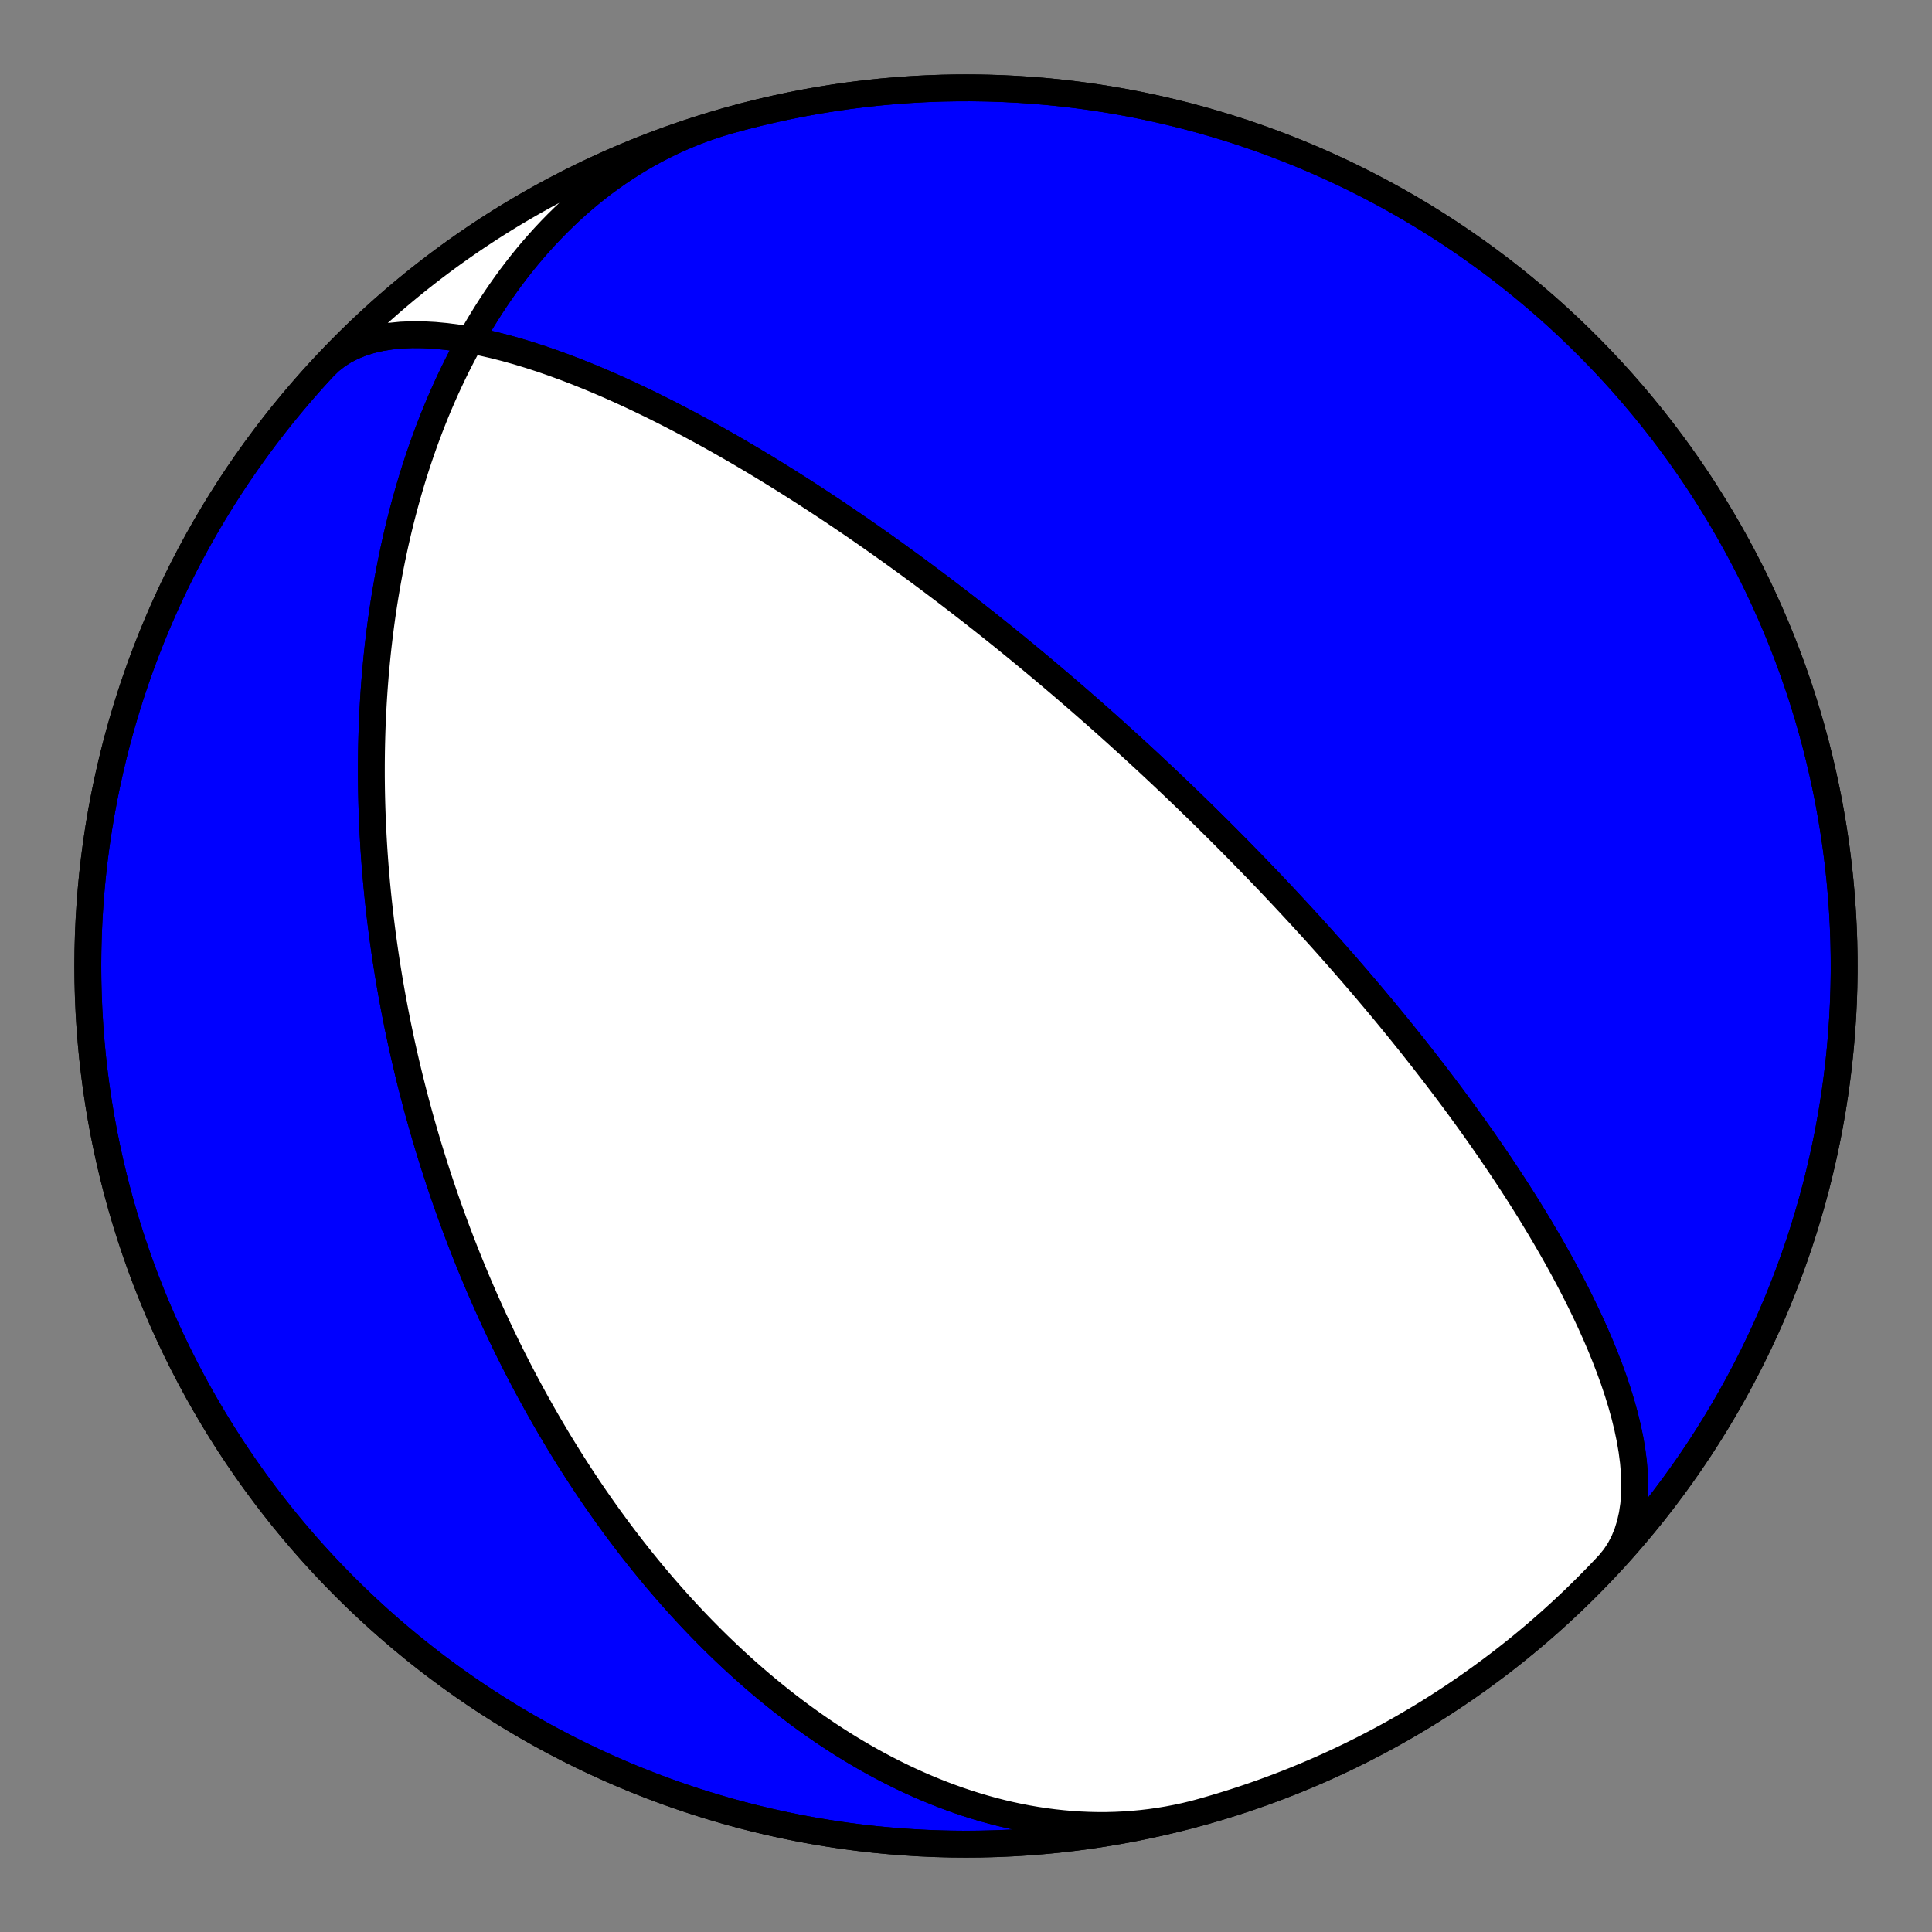
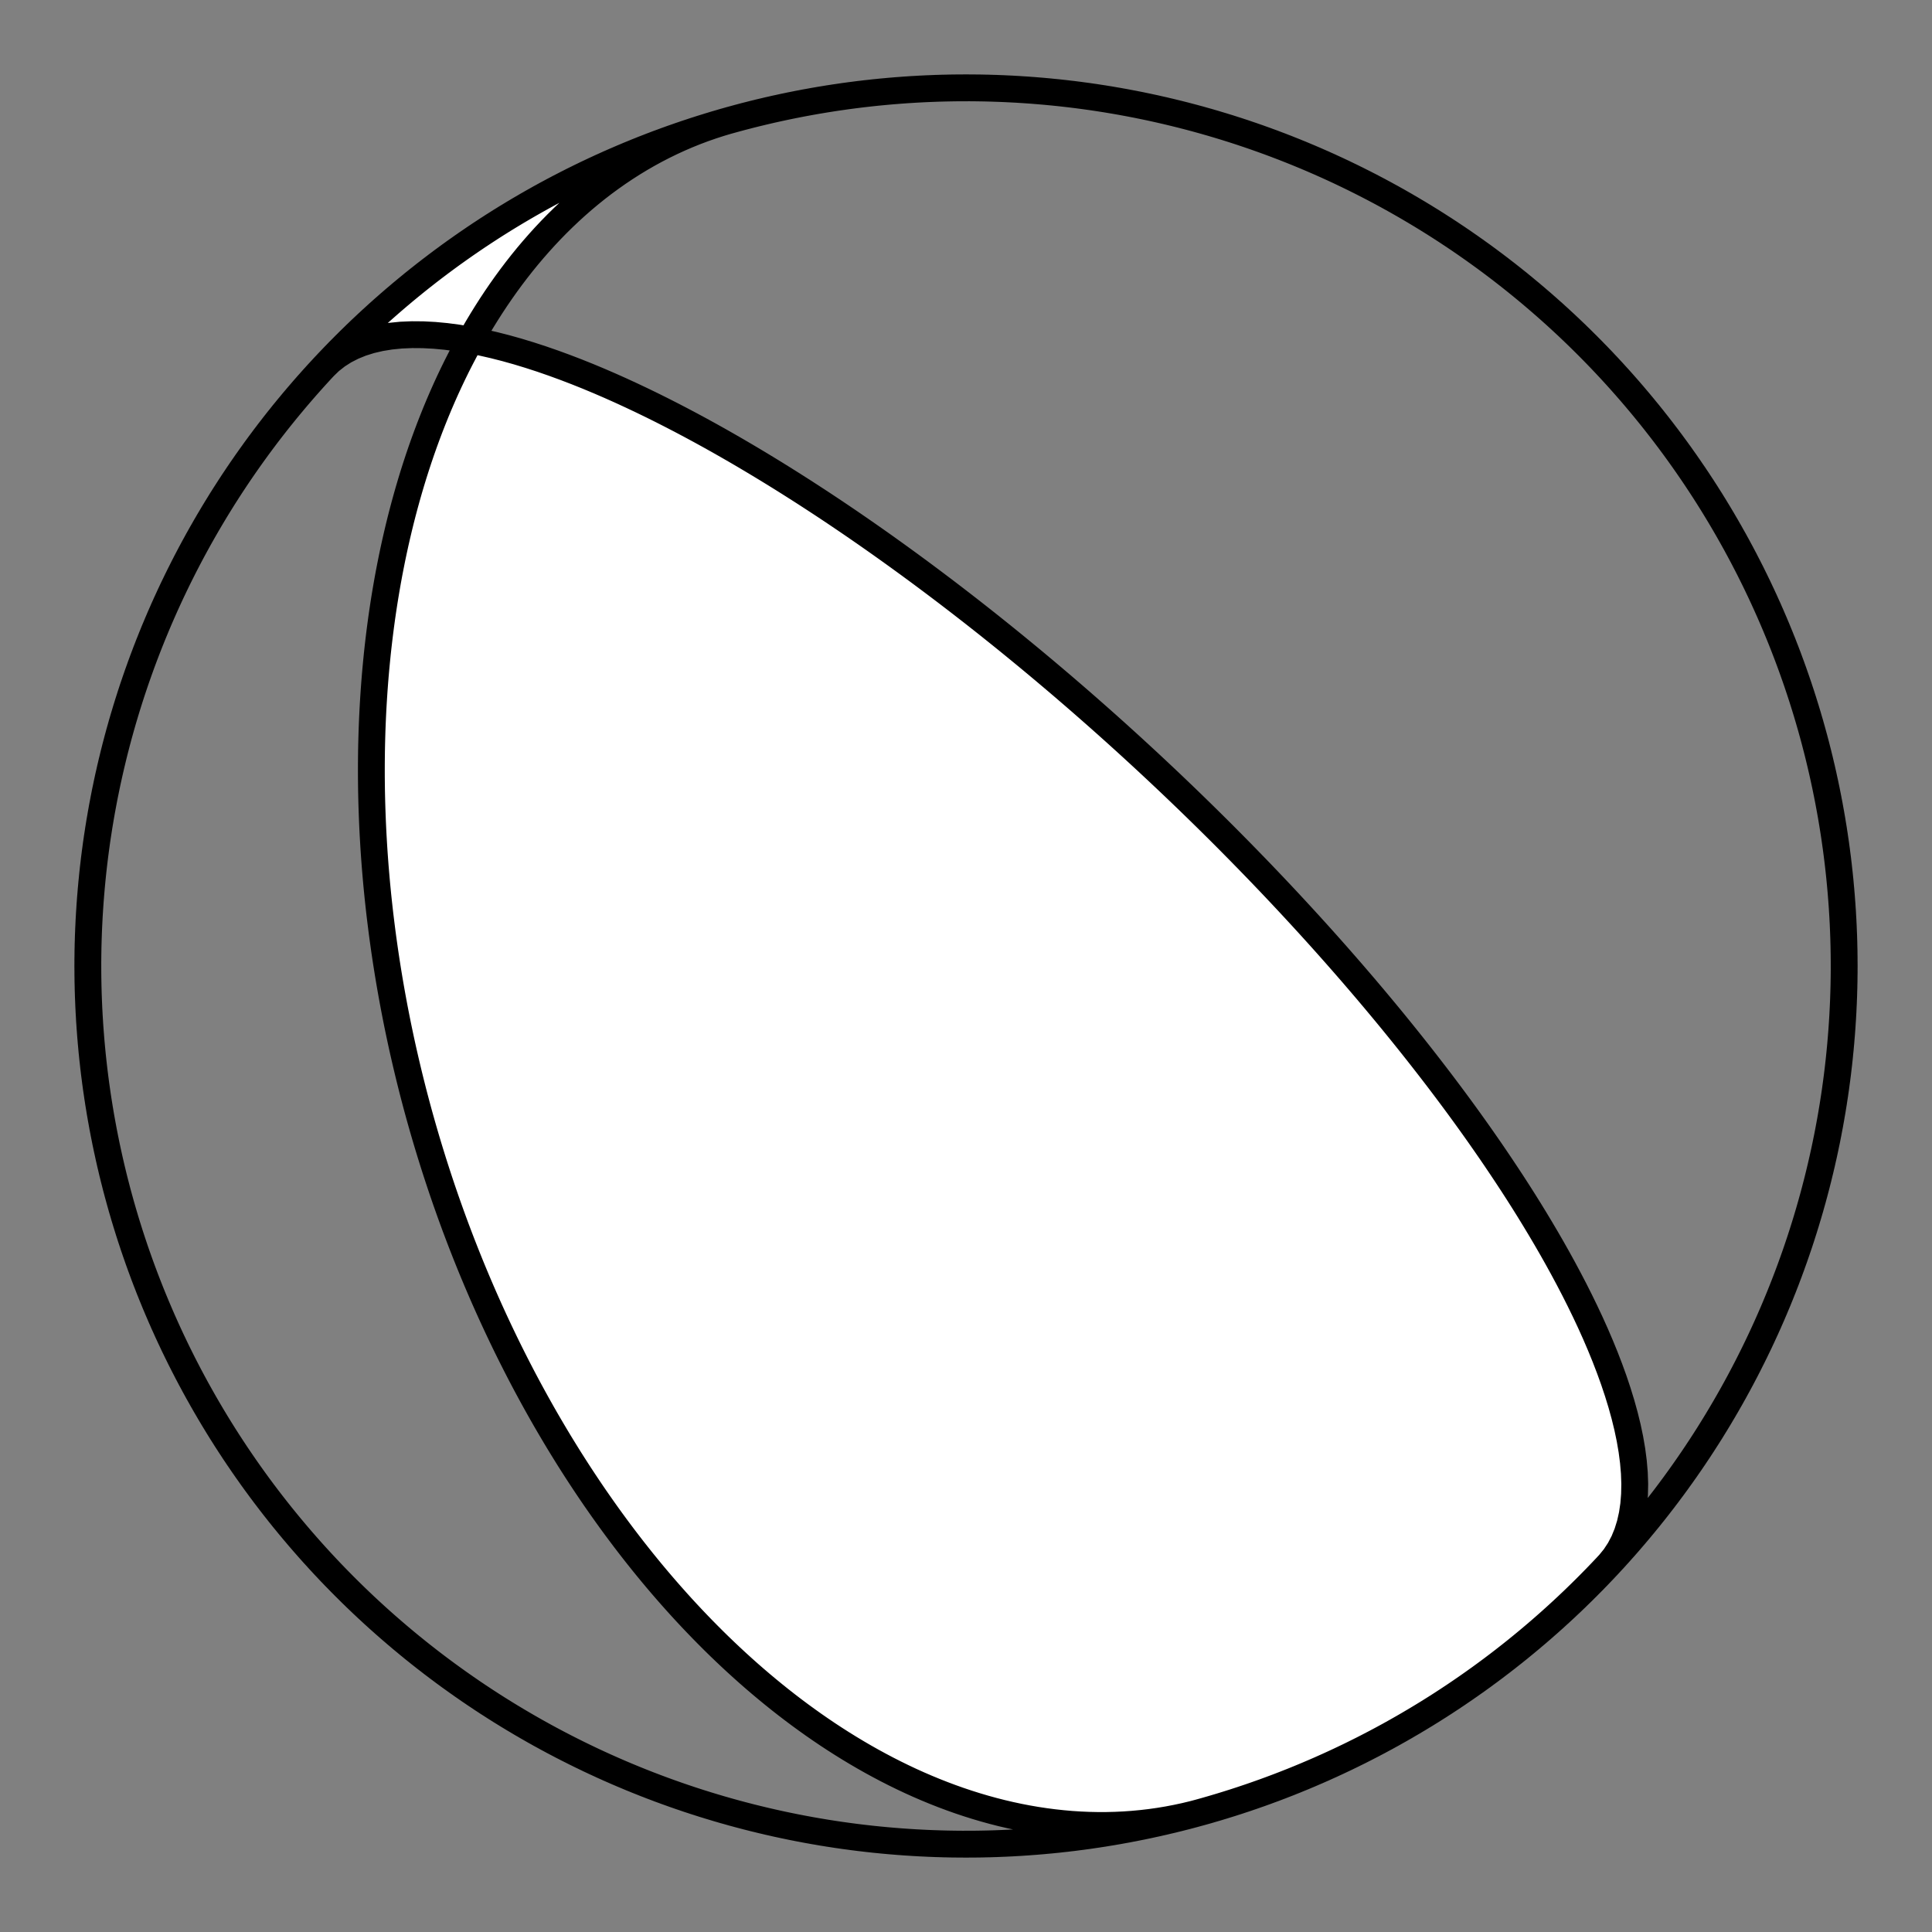
<svg xmlns="http://www.w3.org/2000/svg" height="144pt" version="1.1" viewBox="0 0 144 144" width="144pt">
  <rect x="0" y="0" width="144" height="144" fill="#808080" stroke="none" />
  <defs>
    <style type="text/css">*{stroke-linecap:butt;stroke-linejoin:round;}</style>
  </defs>
  <g id="figure_1">
    <g id="patch_1">
      <path d="M 0 144  L 144 144  L 144 0  L 0 0  z " style="fill:none;" />
    </g>
    <g id="axes_1">
      <g id="PatchCollection_1">
-         <path clip-path="url(#pdc2cecaf53)" d="M 24.13 27.36  L 24.6 26.905  L 25.119 26.497  L 25.684 26.136  L 26.293 25.825  L 26.943 25.561  L 27.631 25.346  L 28.354 25.178  L 29.11 25.056  L 29.894 24.978  L 30.703 24.944  L 31.534 24.95  L 32.384 24.995  L 33.248 25.076  L 34.125 25.192  L 35.01 25.34  L 35.901 25.516  L 36.795 25.72  L 37.691 25.948  L 38.584 26.198  L 39.474 26.469  L 40.358 26.756  L 41.235 27.06  L 42.103 27.377  L 42.961 27.706  L 43.808 28.045  L 44.642 28.393  L 45.464 28.748  L 46.272 29.109  L 47.066 29.475  L 47.846 29.844  L 48.611 30.215  L 49.36 30.588  L 50.095 30.962  L 50.814 31.336  L 51.518 31.709  L 52.207 32.081  L 52.881 32.451  L 53.54 32.819  L 54.184 33.185  L 54.814 33.547  L 55.43 33.907  L 56.031 34.263  L 56.619 34.615  L 57.194 34.964  L 57.756 35.308  L 58.305 35.649  L 58.841 35.985  L 59.365 36.317  L 59.878 36.644  L 60.379 36.968  L 60.869 37.287  L 61.348 37.601  L 61.816 37.911  L 62.275 38.217  L 62.723 38.519  L 63.162 38.816  L 63.591 39.109  L 64.011 39.398  L 64.423 39.683  L 64.826 39.964  L 65.221 40.241  L 65.607 40.513  L 65.986 40.782  L 66.358 41.048  L 66.722 41.309  L 67.079 41.567  L 67.429 41.821  L 67.773 42.071  L 68.11 42.319  L 68.441 42.562  L 68.766 42.803  L 69.085 43.04  L 69.399 43.275  L 69.707 43.506  L 70.009 43.734  L 70.307 43.959  L 70.599 44.181  L 70.887 44.401  L 71.17 44.618  L 71.448 44.832  L 71.722 45.043  L 71.992 45.253  L 72.257 45.459  L 72.519 45.663  L 72.776 45.865  L 73.03 46.065  L 73.28 46.262  L 73.527 46.457  L 73.77 46.65  L 74.009 46.842  L 74.246 47.031  L 74.479 47.218  L 74.709 47.403  L 74.936 47.586  L 75.161 47.768  L 75.382 47.948  L 75.601 48.126  L 75.817 48.303  L 76.03 48.478  L 76.241 48.651  L 76.45 48.823  L 76.656 48.993  L 76.86 49.162  L 77.062 49.33  L 77.262 49.496  L 77.459 49.661  L 77.655 49.825  L 77.849 49.987  L 78.04 50.149  L 78.23 50.309  L 78.418 50.468  L 78.605 50.626  L 78.789 50.783  L 78.972 50.938  L 79.154 51.093  L 79.334 51.247  L 79.512 51.4  L 79.689 51.553  L 79.865 51.704  L 80.039 51.854  L 80.212 52.004  L 80.384 52.153  L 80.555 52.301  L 80.724 52.449  L 80.892 52.596  L 81.059 52.742  L 81.225 52.888  L 81.39 53.033  L 81.554 53.177  L 81.717 53.321  L 81.879 53.464  L 82.041 53.607  L 82.201 53.75  L 82.361 53.892  L 82.52 54.033  L 82.678 54.175  L 82.835 54.316  L 82.992 54.456  L 83.148 54.596  L 83.303 54.736  L 83.458 54.876  L 83.612 55.016  L 83.766 55.155  L 83.919 55.294  L 84.072 55.433  L 84.224 55.572  L 84.376 55.71  L 84.527 55.849  L 84.678 55.988  L 84.829 56.126  L 84.979 56.264  L 85.129 56.403  L 85.279 56.541  L 85.429 56.68  L 85.578 56.818  L 85.727 56.957  L 85.876 57.096  L 86.025 57.235  L 86.174 57.374  L 86.322 57.513  L 86.471 57.653  L 86.62 57.793  L 86.768 57.933  L 86.917 58.073  L 87.065 58.213  L 87.214 58.354  L 87.363 58.496  L 87.512 58.637  L 87.661 58.78  L 87.81 58.922  L 87.959 59.065  L 88.109 59.209  L 88.259 59.353  L 88.409 59.497  L 88.56 59.642  L 88.71 59.788  L 88.861 59.934  L 89.013 60.082  L 89.165 60.229  L 89.317 60.378  L 89.47 60.527  L 89.623 60.677  L 89.777 60.828  L 89.931 60.979  L 90.086 61.132  L 90.241 61.285  L 90.397 61.439  L 90.554 61.595  L 90.712 61.751  L 90.87 61.908  L 91.029 62.067  L 91.188 62.226  L 91.349 62.387  L 91.51 62.549  L 91.672 62.712  L 91.835 62.877  L 91.999 63.043  L 92.164 63.21  L 92.33 63.378  L 92.497 63.548  L 92.665 63.72  L 92.834 63.893  L 93.005 64.067  L 93.176 64.244  L 93.349 64.422  L 93.523 64.601  L 93.699 64.783  L 93.875 64.966  L 94.054 65.151  L 94.233 65.339  L 94.414 65.528  L 94.597 65.719  L 94.781 65.913  L 94.967 66.109  L 95.154 66.307  L 95.343 66.507  L 95.534 66.71  L 95.727 66.916  L 95.921 67.123  L 96.118 67.334  L 96.316 67.548  L 96.517 67.764  L 96.719 67.983  L 96.924 68.205  L 97.131 68.43  L 97.34 68.659  L 97.552 68.89  L 97.766 69.126  L 97.982 69.364  L 98.201 69.606  L 98.423 69.852  L 98.647 70.102  L 98.874 70.356  L 99.104 70.614  L 99.336 70.876  L 99.572 71.142  L 99.81 71.413  L 100.052 71.689  L 100.297 71.969  L 100.545 72.254  L 100.797 72.544  L 101.051 72.84  L 101.31 73.141  L 101.572 73.447  L 101.838 73.759  L 102.107 74.078  L 102.381 74.402  L 102.658 74.733  L 102.939 75.07  L 103.225 75.414  L 103.515 75.765  L 103.809 76.123  L 104.107 76.489  L 104.41 76.862  L 104.717 77.243  L 105.029 77.632  L 105.346 78.03  L 105.668 78.437  L 105.994 78.852  L 106.325 79.277  L 106.662 79.711  L 107.003 80.155  L 107.35 80.609  L 107.701 81.074  L 108.058 81.55  L 108.42 82.036  L 108.787 82.534  L 109.159 83.044  L 109.536 83.566  L 109.918 84.1  L 110.305 84.647  L 110.696 85.207  L 111.093 85.78  L 111.493 86.367  L 111.898 86.968  L 112.307 87.583  L 112.72 88.212  L 113.136 88.856  L 113.555 89.515  L 113.976 90.189  L 114.398 90.878  L 114.822 91.582  L 115.247 92.302  L 115.671 93.036  L 116.094 93.786  L 116.514 94.55  L 116.931 95.329  L 117.344 96.122  L 117.75 96.928  L 118.149 97.747  L 118.539 98.578  L 118.918 99.42  L 119.284 100.273  L 119.635 101.133  L 119.969 102.001  L 120.285 102.874  L 120.578 103.751  L 120.848 104.629  L 121.091 105.506  L 121.305 106.379  L 121.487 107.247  L 121.634 108.105  L 121.744 108.952  L 121.815 109.783  L 121.844 110.596  L 121.828 111.387  L 121.767 112.154  L 121.657 112.892  L 121.498 113.599  L 121.289 114.271  L 121.029 114.906  L 120.717 115.501  L 120.354 116.054  L 119.941 116.563  L 119.87 116.64  L 119.084 117.469  L 118.283 118.283  L 117.469 119.084  L 116.64 119.87  L 115.798 120.642  L 114.942 121.399  L 114.073 122.141  L 113.192 122.868  L 112.298 123.579  L 111.392 124.274  L 110.473 124.954  L 109.543 125.617  L 108.602 126.264  L 107.649 126.895  L 106.686 127.509  L 105.712 128.105  L 104.727 128.685  L 103.733 129.248  L 102.729 129.793  L 101.716 130.32  L 100.693 130.83  L 99.662 131.322  L 98.623 131.796  L 97.575 132.251  L 96.52 132.688  L 95.457 133.107  L 94.387 133.507  L 93.31 133.888  L 92.227 134.251  L 91.137 134.594  L 90.042 134.919  L 88.941 135.224  L 87.835 135.51  L 86.724 135.777  L 85.609 136.024  L 84.489 136.252  L 83.366 136.46  L 82.239 136.649  L 81.11 136.818  L 79.977 136.967  L 78.842 137.096  L 77.705 137.205  L 76.566 137.295  L 75.426 137.365  L 74.284 137.415  L 73.142 137.445  L 72 137.455  L 70.858 137.445  L 69.716 137.415  L 68.574 137.365  L 67.434 137.295  L 66.295 137.205  L 65.158 137.096  L 64.023 136.967  L 62.89 136.818  L 61.761 136.649  L 60.634 136.46  L 59.511 136.252  L 58.391 136.024  L 57.276 135.777  L 56.165 135.51  L 55.059 135.224  L 53.958 134.919  L 52.863 134.594  L 51.773 134.251  L 50.69 133.888  L 49.613 133.507  L 48.543 133.107  L 47.48 132.688  L 46.425 132.251  L 45.377 131.796  L 44.338 131.322  L 43.307 130.83  L 42.284 130.32  L 41.271 129.793  L 40.267 129.248  L 39.273 128.685  L 38.288 128.105  L 37.314 127.509  L 36.351 126.895  L 35.398 126.264  L 34.457 125.617  L 33.527 124.954  L 32.608 124.274  L 31.702 123.579  L 30.808 122.868  L 29.927 122.141  L 29.058 121.399  L 28.202 120.642  L 27.36 119.87  L 26.531 119.084  L 25.717 118.283  L 24.916 117.469  L 24.13 116.64  L 23.358 115.798  L 22.601 114.942  L 21.859 114.073  L 21.132 113.192  L 20.421 112.298  L 19.726 111.392  L 19.046 110.473  L 18.383 109.543  L 17.736 108.602  L 17.105 107.649  L 16.491 106.686  L 15.895 105.712  L 15.315 104.727  L 14.752 103.733  L 14.207 102.729  L 13.68 101.716  L 13.17 100.693  L 12.678 99.662  L 12.204 98.623  L 11.749 97.575  L 11.312 96.52  L 10.893 95.457  L 10.493 94.387  L 10.112 93.31  L 9.749 92.227  L 9.406 91.137  L 9.081 90.042  L 8.776 88.941  L 8.49 87.835  L 8.223 86.724  L 7.976 85.609  L 7.748 84.489  L 7.54 83.366  L 7.351 82.239  L 7.182 81.11  L 7.033 79.977  L 6.904 78.842  L 6.795 77.705  L 6.705 76.566  L 6.635 75.426  L 6.585 74.284  L 6.555 73.142  L 6.545 72  L 6.555 70.858  L 6.585 69.716  L 6.635 68.574  L 6.705 67.434  L 6.795 66.295  L 6.904 65.158  L 7.033 64.023  L 7.182 62.89  L 7.351 61.761  L 7.54 60.634  L 7.748 59.511  L 7.976 58.391  L 8.223 57.276  L 8.49 56.165  L 8.776 55.059  L 9.081 53.958  L 9.406 52.863  L 9.749 51.773  L 10.112 50.69  L 10.493 49.613  L 10.893 48.543  L 11.312 47.48  L 11.749 46.425  L 12.204 45.377  L 12.678 44.338  L 13.17 43.307  L 13.68 42.284  L 14.207 41.271  L 14.752 40.267  L 15.315 39.273  L 15.895 38.288  L 16.491 37.314  L 17.105 36.351  L 17.736 35.398  L 18.383 34.457  L 19.046 33.527  L 19.726 32.608  L 20.421 31.702  L 21.132 30.808  L 21.859 29.927  L 22.601 29.058  L 23.358 28.202  L 24.13 27.36  L 24.916 26.531  L 25.717 25.717  L 26.531 24.916  L 27.36 24.13  L 28.202 23.358  L 29.058 22.601  L 29.927 21.859  L 30.808 21.132  L 31.702 20.421  L 32.608 19.726  L 33.527 19.046  L 34.457 18.383  L 35.398 17.736  L 36.351 17.105  L 37.314 16.491  L 38.288 15.895  L 39.273 15.315  L 40.267 14.752  L 41.271 14.207  L 42.284 13.68  L 43.307 13.17  L 44.338 12.678  L 45.377 12.204  L 46.425 11.749  L 47.48 11.312  L 48.543 10.893  L 49.613 10.493  L 50.69 10.112  L 51.773 9.749  L 52.863 9.406  L 53.958 9.081  L 54.315 8.98  L 53.687 9.166  L 53.064 9.367  L 52.446 9.582  L 51.833 9.813  L 51.226 10.058  L 50.625 10.317  L 50.029 10.591  L 49.44 10.879  L 48.858 11.18  L 48.282 11.495  L 47.714 11.823  L 47.153 12.164  L 46.599 12.518  L 46.054 12.884  L 45.516 13.262  L 44.986 13.651  L 44.465 14.052  L 43.952 14.465  L 43.448 14.887  L 42.952 15.32  L 42.466 15.763  L 41.988 16.216  L 41.519 16.677  L 41.059 17.148  L 40.608 17.627  L 40.167 18.114  L 39.735 18.608  L 39.311 19.11  L 38.897 19.619  L 38.493 20.134  L 38.097 20.656  L 37.711 21.183  L 37.334 21.716  L 36.966 22.254  L 36.607 22.797  L 36.257 23.345  L 35.916 23.896  L 35.583 24.451  L 35.26 25.01  L 34.945 25.572  L 34.639 26.137  L 34.342 26.704  L 34.052 27.274  L 33.772 27.845  L 33.499 28.419  L 33.234 28.994  L 32.978 29.57  L 32.729 30.148  L 32.488 30.726  L 32.255 31.305  L 32.029 31.884  L 31.811 32.463  L 31.599 33.043  L 31.395 33.622  L 31.198 34.201  L 31.008 34.78  L 30.824 35.357  L 30.647 35.935  L 30.477 36.511  L 30.313 37.086  L 30.155 37.66  L 30.003 38.232  L 29.857 38.803  L 29.717 39.373  L 29.583 39.941  L 29.454 40.507  L 29.331 41.072  L 29.213 41.634  L 29.101 42.195  L 28.993 42.753  L 28.891 43.31  L 28.794 43.865  L 28.701 44.417  L 28.613 44.967  L 28.53 45.515  L 28.451 46.06  L 28.377 46.604  L 28.307 47.144  L 28.241 47.683  L 28.179 48.219  L 28.121 48.753  L 28.068 49.284  L 28.018 49.813  L 27.971 50.339  L 27.929 50.863  L 27.89 51.384  L 27.855 51.903  L 27.823 52.419  L 27.794 52.933  L 27.769 53.445  L 27.747 53.954  L 27.728 54.46  L 27.713 54.965  L 27.7 55.466  L 27.69 55.966  L 27.684 56.463  L 27.68 56.957  L 27.679 57.449  L 27.68 57.939  L 27.685 58.427  L 27.691 58.912  L 27.701 59.395  L 27.713 59.876  L 27.728 60.355  L 27.745 60.831  L 27.764 61.306  L 27.786 61.778  L 27.81 62.248  L 27.837 62.716  L 27.865 63.182  L 27.896 63.645  L 27.929 64.107  L 27.964 64.567  L 28.002 65.025  L 28.041 65.482  L 28.082 65.936  L 28.126 66.388  L 28.171 66.839  L 28.219 67.288  L 28.268 67.735  L 28.319 68.181  L 28.373 68.625  L 28.428 69.067  L 28.484 69.508  L 28.543 69.947  L 28.604 70.384  L 28.666 70.821  L 28.73 71.255  L 28.796 71.689  L 28.864 72.12  L 28.933 72.551  L 29.004 72.98  L 29.077 73.408  L 29.152 73.835  L 29.228 74.26  L 29.306 74.684  L 29.385 75.107  L 29.467 75.529  L 29.55 75.95  L 29.634 76.37  L 29.721 76.789  L 29.809 77.207  L 29.898 77.624  L 29.989 78.04  L 30.082 78.455  L 30.177 78.869  L 30.273 79.283  L 30.371 79.695  L 30.47 80.107  L 30.571 80.518  L 30.674 80.929  L 30.778 81.339  L 30.884 81.748  L 30.992 82.157  L 31.101 82.565  L 31.212 82.972  L 31.325 83.379  L 31.44 83.786  L 31.556 84.192  L 31.674 84.598  L 31.793 85.003  L 31.915 85.408  L 32.038 85.813  L 32.163 86.217  L 32.289 86.621  L 32.418 87.025  L 32.548 87.429  L 32.68 87.832  L 32.814 88.236  L 32.949 88.639  L 33.087 89.042  L 33.226 89.445  L 33.368 89.848  L 33.511 90.251  L 33.656 90.654  L 33.803 91.057  L 33.952 91.461  L 34.104 91.864  L 34.257 92.267  L 34.412 92.671  L 34.57 93.074  L 34.729 93.478  L 34.891 93.882  L 35.054 94.287  L 35.22 94.691  L 35.389 95.096  L 35.559 95.501  L 35.732 95.907  L 35.907 96.313  L 36.084 96.719  L 36.264 97.125  L 36.446 97.532  L 36.631 97.94  L 36.818 98.348  L 37.008 98.756  L 37.2 99.165  L 37.395 99.574  L 37.592 99.984  L 37.792 100.394  L 37.995 100.805  L 38.201 101.216  L 38.409 101.628  L 38.62 102.04  L 38.834 102.453  L 39.051 102.867  L 39.271 103.281  L 39.495 103.696  L 39.721 104.111  L 39.95 104.527  L 40.183 104.944  L 40.418 105.361  L 40.657 105.779  L 40.9 106.197  L 41.146 106.616  L 41.395 107.036  L 41.647 107.456  L 41.904 107.876  L 42.164 108.298  L 42.427 108.72  L 42.695 109.142  L 42.966 109.565  L 43.241 109.988  L 43.52 110.412  L 43.802 110.836  L 44.089 111.261  L 44.38 111.686  L 44.676 112.111  L 44.975 112.537  L 45.279 112.963  L 45.587 113.389  L 45.9 113.816  L 46.217 114.242  L 46.538 114.669  L 46.865 115.096  L 47.196 115.523  L 47.532 115.949  L 47.872 116.376  L 48.218 116.802  L 48.568 117.228  L 48.924 117.654  L 49.285 118.079  L 49.651 118.503  L 50.022 118.927  L 50.398 119.35  L 50.78 119.773  L 51.168 120.194  L 51.56 120.614  L 51.959 121.033  L 52.363 121.451  L 52.773 121.867  L 53.188 122.282  L 53.609 122.695  L 54.037 123.106  L 54.47 123.515  L 54.909 123.922  L 55.354 124.326  L 55.805 124.728  L 56.262 125.127  L 56.725 125.523  L 57.194 125.915  L 57.67 126.305  L 58.151 126.691  L 58.639 127.073  L 59.133 127.451  L 59.633 127.825  L 60.14 128.194  L 60.652 128.559  L 61.171 128.918  L 61.696 129.273  L 62.227 129.621  L 62.764 129.964  L 63.308 130.301  L 63.857 130.631  L 64.412 130.955  L 64.973 131.272  L 65.54 131.581  L 66.112 131.883  L 66.69 132.177  L 67.274 132.463  L 67.863 132.741  L 68.457 133.009  L 69.056 133.268  L 69.661 133.518  L 70.27 133.758  L 70.884 133.988  L 71.502 134.208  L 72.124 134.416  L 72.751 134.614  L 73.381 134.8  L 74.016 134.975  L 74.653 135.138  L 75.294 135.288  L 75.937 135.426  L 76.583 135.551  L 77.232 135.663  L 77.882 135.761  L 78.535 135.846  L 79.188 135.917  L 79.843 135.975  L 80.499 136.017  L 81.156 136.046  L 81.812 136.06  L 82.469 136.059  L 83.125 136.043  L 83.78 136.012  L 84.434 135.966  L 85.087 135.905  L 85.738 135.829  L 86.386 135.737  L 87.032 135.63  L 87.676 135.507  L 88.316 135.37  L 88.952 135.217  L 89.585 135.048  L 89.585 135.048  L 90.682 134.732  L 91.774 134.396  L 92.86 134.042  L 93.94 133.668  L 95.013 133.276  L 96.079 132.865  L 97.137 132.435  L 98.188 131.987  L 99.231 131.521  L 100.266 131.037  L 101.292 130.535  L 102.309 130.014  L 103.317 129.477  L 104.315 128.921  L 105.303 128.349  L 106.282 127.759  L 107.25 127.152  L 108.207 126.529  L 109.153 125.888  L 110.088 125.232  L 111.011 124.559  L 111.922 123.87  L 112.822 123.165  L 113.708 122.445  L 114.582 121.71  L 115.443 120.959  L 116.291 120.193  L 117.126 119.413  L 117.946 118.618  L 118.753 117.809  L 119.545 116.986  L 120.323 116.15  L 121.086 115.299  L 121.834 114.436  L 122.567 113.56  L 123.285 112.671  L 123.987 111.77  L 124.673 110.857  L 125.343 109.931  L 125.997 108.995  L 126.635 108.047  L 127.255 107.088  L 127.859 106.118  L 128.446 105.138  L 129.016 104.148  L 129.568 103.148  L 130.103 102.138  L 130.62 101.12  L 131.12 100.092  L 131.601 99.056  L 132.064 98.012  L 132.509 96.96  L 132.935 95.9  L 133.343 94.833  L 133.732 93.759  L 134.103 92.678  L 134.454 91.591  L 134.786 90.498  L 135.1 89.399  L 135.394 88.295  L 135.668 87.187  L 135.924 86.073  L 136.16 84.955  L 136.376 83.834  L 136.573 82.708  L 136.75 81.58  L 136.907 80.448  L 137.045 79.314  L 137.162 78.178  L 137.26 77.04  L 137.338 75.9  L 137.396 74.759  L 137.435 73.617  L 137.453 72.475  L 137.451 71.333  L 137.43 70.191  L 137.388 69.049  L 137.327 67.908  L 137.245 66.769  L 137.144 65.631  L 137.023 64.495  L 136.882 63.361  L 136.721 62.23  L 136.541 61.102  L 136.341 59.977  L 136.121 58.856  L 135.882 57.739  L 135.624 56.627  L 135.346 55.518  L 135.048 54.415  L 134.732 53.318  L 134.396 52.226  L 134.042 51.14  L 133.668 50.06  L 133.276 48.987  L 132.865 47.921  L 132.435 46.863  L 131.987 45.812  L 131.521 44.769  L 131.037 43.734  L 130.535 42.708  L 130.014 41.691  L 129.477 40.683  L 128.921 39.685  L 128.349 38.697  L 127.759 37.718  L 127.152 36.75  L 126.529 35.793  L 125.888 34.847  L 125.232 33.912  L 124.559 32.989  L 123.87 32.078  L 123.165 31.178  L 122.445 30.292  L 121.71 29.418  L 120.959 28.557  L 120.193 27.709  L 119.413 26.874  L 118.618 26.054  L 117.809 25.247  L 116.986 24.455  L 116.15 23.677  L 115.299 22.914  L 114.436 22.166  L 113.56 21.433  L 112.671 20.715  L 111.77 20.013  L 110.857 19.327  L 109.931 18.657  L 108.995 18.003  L 108.047 17.365  L 107.088 16.745  L 106.118 16.141  L 105.138 15.554  L 104.148 14.984  L 103.148 14.432  L 102.138 13.897  L 101.12 13.38  L 100.092 12.88  L 99.056 12.399  L 98.012 11.936  L 96.96 11.491  L 95.9 11.065  L 94.833 10.657  L 93.759 10.268  L 92.678 9.897  L 91.591 9.546  L 90.498 9.214  L 89.399 8.9  L 88.295 8.606  L 87.187 8.332  L 86.073 8.076  L 84.955 7.84  L 83.834 7.624  L 82.708 7.427  L 81.58 7.25  L 80.448 7.093  L 79.314 6.955  L 78.178 6.838  L 77.04 6.74  L 75.9 6.662  L 74.759 6.604  L 73.617 6.565  L 72.475 6.547  L 71.333 6.549  L 70.191 6.57  L 69.049 6.612  L 67.908 6.673  L 66.769 6.755  L 65.631 6.856  L 64.495 6.977  L 63.361 7.118  L 62.23 7.279  L 61.102 7.459  L 59.977 7.659  L 58.856 7.879  L 57.739 8.118  L 56.627 8.376  L 55.518 8.654  L 54.415 8.952  L 53.318 9.268  L 52.226 9.604  L 51.14 9.958  L 50.06 10.332  L 48.987 10.724  L 47.921 11.135  L 46.863 11.565  L 45.812 12.013  L 44.769 12.479  L 43.734 12.963  L 42.708 13.465  L 41.691 13.986  L 40.683 14.523  L 39.685 15.079  L 38.697 15.651  L 37.718 16.241  L 36.75 16.848  L 35.793 17.471  L 34.847 18.112  L 33.912 18.768  L 32.989 19.441  L 32.078 20.13  L 31.178 20.835  L 30.292 21.555  L 29.418 22.29  L 28.557 23.041  L 27.709 23.807  L 26.874 24.587  L 26.054 25.382  L 25.247 26.191  z " style="fill:#0000ff;stroke:#000000;stroke-width:2;" />
        <path clip-path="url(#pdc2cecaf53)" d="M 24.13 27.36  L 24.6 26.905  L 25.119 26.497  L 25.684 26.136  L 26.293 25.825  L 26.943 25.561  L 27.631 25.346  L 28.354 25.178  L 29.11 25.056  L 29.894 24.978  L 30.703 24.944  L 31.534 24.95  L 32.384 24.995  L 33.248 25.076  L 34.125 25.192  L 35.01 25.34  L 35.901 25.516  L 36.795 25.72  L 37.691 25.948  L 38.584 26.198  L 39.474 26.469  L 40.358 26.756  L 41.235 27.06  L 42.103 27.377  L 42.961 27.706  L 43.808 28.045  L 44.642 28.393  L 45.464 28.748  L 46.272 29.109  L 47.066 29.475  L 47.846 29.844  L 48.611 30.215  L 49.36 30.588  L 50.095 30.962  L 50.814 31.336  L 51.518 31.709  L 52.207 32.081  L 52.881 32.451  L 53.54 32.819  L 54.184 33.185  L 54.814 33.547  L 55.43 33.907  L 56.031 34.263  L 56.619 34.615  L 57.194 34.964  L 57.756 35.308  L 58.305 35.649  L 58.841 35.985  L 59.365 36.317  L 59.878 36.644  L 60.379 36.968  L 60.869 37.287  L 61.348 37.601  L 61.816 37.911  L 62.275 38.217  L 62.723 38.519  L 63.162 38.816  L 63.591 39.109  L 64.011 39.398  L 64.423 39.683  L 64.826 39.964  L 65.221 40.241  L 65.607 40.513  L 65.986 40.782  L 66.358 41.048  L 66.722 41.309  L 67.079 41.567  L 67.429 41.821  L 67.773 42.071  L 68.11 42.319  L 68.441 42.562  L 68.766 42.803  L 69.085 43.04  L 69.399 43.275  L 69.707 43.506  L 70.009 43.734  L 70.307 43.959  L 70.599 44.181  L 70.887 44.401  L 71.17 44.618  L 71.448 44.832  L 71.722 45.043  L 71.992 45.253  L 72.257 45.459  L 72.519 45.663  L 72.776 45.865  L 73.03 46.065  L 73.28 46.262  L 73.527 46.457  L 73.77 46.65  L 74.009 46.842  L 74.246 47.031  L 74.479 47.218  L 74.709 47.403  L 74.936 47.586  L 75.161 47.768  L 75.382 47.948  L 75.601 48.126  L 75.817 48.303  L 76.03 48.478  L 76.241 48.651  L 76.45 48.823  L 76.656 48.993  L 76.86 49.162  L 77.062 49.33  L 77.262 49.496  L 77.459 49.661  L 77.655 49.825  L 77.849 49.987  L 78.04 50.149  L 78.23 50.309  L 78.418 50.468  L 78.605 50.626  L 78.789 50.783  L 78.972 50.938  L 79.154 51.093  L 79.334 51.247  L 79.512 51.4  L 79.689 51.553  L 79.865 51.704  L 80.039 51.854  L 80.212 52.004  L 80.384 52.153  L 80.555 52.301  L 80.724 52.449  L 80.892 52.596  L 81.059 52.742  L 81.225 52.888  L 81.39 53.033  L 81.554 53.177  L 81.717 53.321  L 81.879 53.464  L 82.041 53.607  L 82.201 53.75  L 82.361 53.892  L 82.52 54.033  L 82.678 54.175  L 82.835 54.316  L 82.992 54.456  L 83.148 54.596  L 83.303 54.736  L 83.458 54.876  L 83.612 55.016  L 83.766 55.155  L 83.919 55.294  L 84.072 55.433  L 84.224 55.572  L 84.376 55.71  L 84.527 55.849  L 84.678 55.988  L 84.829 56.126  L 84.979 56.264  L 85.129 56.403  L 85.279 56.541  L 85.429 56.68  L 85.578 56.818  L 85.727 56.957  L 85.876 57.096  L 86.025 57.235  L 86.174 57.374  L 86.322 57.513  L 86.471 57.653  L 86.62 57.793  L 86.768 57.933  L 86.917 58.073  L 87.065 58.213  L 87.214 58.354  L 87.363 58.496  L 87.512 58.637  L 87.661 58.78  L 87.81 58.922  L 87.959 59.065  L 88.109 59.209  L 88.259 59.353  L 88.409 59.497  L 88.56 59.642  L 88.71 59.788  L 88.861 59.934  L 89.013 60.082  L 89.165 60.229  L 89.317 60.378  L 89.47 60.527  L 89.623 60.677  L 89.777 60.828  L 89.931 60.979  L 90.086 61.132  L 90.241 61.285  L 90.397 61.439  L 90.554 61.595  L 90.712 61.751  L 90.87 61.908  L 91.029 62.067  L 91.188 62.226  L 91.349 62.387  L 91.51 62.549  L 91.672 62.712  L 91.835 62.877  L 91.999 63.043  L 92.164 63.21  L 92.33 63.378  L 92.497 63.548  L 92.665 63.72  L 92.834 63.893  L 93.005 64.067  L 93.176 64.244  L 93.349 64.422  L 93.523 64.601  L 93.699 64.783  L 93.875 64.966  L 94.054 65.151  L 94.233 65.339  L 94.414 65.528  L 94.597 65.719  L 94.781 65.913  L 94.967 66.109  L 95.154 66.307  L 95.343 66.507  L 95.534 66.71  L 95.727 66.916  L 95.921 67.123  L 96.118 67.334  L 96.316 67.548  L 96.517 67.764  L 96.719 67.983  L 96.924 68.205  L 97.131 68.43  L 97.34 68.659  L 97.552 68.89  L 97.766 69.126  L 97.982 69.364  L 98.201 69.606  L 98.423 69.852  L 98.647 70.102  L 98.874 70.356  L 99.104 70.614  L 99.336 70.876  L 99.572 71.142  L 99.81 71.413  L 100.052 71.689  L 100.297 71.969  L 100.545 72.254  L 100.797 72.544  L 101.051 72.84  L 101.31 73.141  L 101.572 73.447  L 101.838 73.759  L 102.107 74.078  L 102.381 74.402  L 102.658 74.733  L 102.939 75.07  L 103.225 75.414  L 103.515 75.765  L 103.809 76.123  L 104.107 76.489  L 104.41 76.862  L 104.717 77.243  L 105.029 77.632  L 105.346 78.03  L 105.668 78.437  L 105.994 78.852  L 106.325 79.277  L 106.662 79.711  L 107.003 80.155  L 107.35 80.609  L 107.701 81.074  L 108.058 81.55  L 108.42 82.036  L 108.787 82.534  L 109.159 83.044  L 109.536 83.566  L 109.918 84.1  L 110.305 84.647  L 110.696 85.207  L 111.093 85.78  L 111.493 86.367  L 111.898 86.968  L 112.307 87.583  L 112.72 88.212  L 113.136 88.856  L 113.555 89.515  L 113.976 90.189  L 114.398 90.878  L 114.822 91.582  L 115.247 92.302  L 115.671 93.036  L 116.094 93.786  L 116.514 94.55  L 116.931 95.329  L 117.344 96.122  L 117.75 96.928  L 118.149 97.747  L 118.539 98.578  L 118.918 99.42  L 119.284 100.273  L 119.635 101.133  L 119.969 102.001  L 120.285 102.874  L 120.578 103.751  L 120.848 104.629  L 121.091 105.506  L 121.305 106.379  L 121.487 107.247  L 121.634 108.105  L 121.744 108.952  L 121.815 109.783  L 121.844 110.596  L 121.828 111.387  L 121.767 112.154  L 121.657 112.892  L 121.498 113.599  L 121.289 114.271  L 121.029 114.906  L 120.717 115.501  L 120.354 116.054  L 119.941 116.563  L 119.87 116.64  L 119.084 117.469  L 118.283 118.283  L 117.469 119.084  L 116.64 119.87  L 115.798 120.642  L 114.942 121.399  L 114.073 122.141  L 113.192 122.868  L 112.298 123.579  L 111.392 124.274  L 110.473 124.954  L 109.543 125.617  L 108.602 126.264  L 107.649 126.895  L 106.686 127.509  L 105.712 128.105  L 104.727 128.685  L 103.733 129.248  L 102.729 129.793  L 101.716 130.32  L 100.693 130.83  L 99.662 131.322  L 98.623 131.796  L 97.575 132.251  L 96.52 132.688  L 95.457 133.107  L 94.387 133.507  L 93.31 133.888  L 92.227 134.251  L 91.137 134.594  L 90.042 134.919  L 88.941 135.224  L 87.835 135.51  L 86.724 135.777  L 85.609 136.024  L 84.489 136.252  L 83.366 136.46  L 82.239 136.649  L 81.11 136.818  L 79.977 136.967  L 78.842 137.096  L 77.705 137.205  L 76.566 137.295  L 75.426 137.365  L 74.284 137.415  L 73.142 137.445  L 72 137.455  L 70.858 137.445  L 69.716 137.415  L 68.574 137.365  L 67.434 137.295  L 66.295 137.205  L 65.158 137.096  L 64.023 136.967  L 62.89 136.818  L 61.761 136.649  L 60.634 136.46  L 59.511 136.252  L 58.391 136.024  L 57.276 135.777  L 56.165 135.51  L 55.059 135.224  L 53.958 134.919  L 52.863 134.594  L 51.773 134.251  L 50.69 133.888  L 49.613 133.507  L 48.543 133.107  L 47.48 132.688  L 46.425 132.251  L 45.377 131.796  L 44.338 131.322  L 43.307 130.83  L 42.284 130.32  L 41.271 129.793  L 40.267 129.248  L 39.273 128.685  L 38.288 128.105  L 37.314 127.509  L 36.351 126.895  L 35.398 126.264  L 34.457 125.617  L 33.527 124.954  L 32.608 124.274  L 31.702 123.579  L 30.808 122.868  L 29.927 122.141  L 29.058 121.399  L 28.202 120.642  L 27.36 119.87  L 26.531 119.084  L 25.717 118.283  L 24.916 117.469  L 24.13 116.64  L 23.358 115.798  L 22.601 114.942  L 21.859 114.073  L 21.132 113.192  L 20.421 112.298  L 19.726 111.392  L 19.046 110.473  L 18.383 109.543  L 17.736 108.602  L 17.105 107.649  L 16.491 106.686  L 15.895 105.712  L 15.315 104.727  L 14.752 103.733  L 14.207 102.729  L 13.68 101.716  L 13.17 100.693  L 12.678 99.662  L 12.204 98.623  L 11.749 97.575  L 11.312 96.52  L 10.893 95.457  L 10.493 94.387  L 10.112 93.31  L 9.749 92.227  L 9.406 91.137  L 9.081 90.042  L 8.776 88.941  L 8.49 87.835  L 8.223 86.724  L 7.976 85.609  L 7.748 84.489  L 7.54 83.366  L 7.351 82.239  L 7.182 81.11  L 7.033 79.977  L 6.904 78.842  L 6.795 77.705  L 6.705 76.566  L 6.635 75.426  L 6.585 74.284  L 6.555 73.142  L 6.545 72  L 6.555 70.858  L 6.585 69.716  L 6.635 68.574  L 6.705 67.434  L 6.795 66.295  L 6.904 65.158  L 7.033 64.023  L 7.182 62.89  L 7.351 61.761  L 7.54 60.634  L 7.748 59.511  L 7.976 58.391  L 8.223 57.276  L 8.49 56.165  L 8.776 55.059  L 9.081 53.958  L 9.406 52.863  L 9.749 51.773  L 10.112 50.69  L 10.493 49.613  L 10.893 48.543  L 11.312 47.48  L 11.749 46.425  L 12.204 45.377  L 12.678 44.338  L 13.17 43.307  L 13.68 42.284  L 14.207 41.271  L 14.752 40.267  L 15.315 39.273  L 15.895 38.288  L 16.491 37.314  L 17.105 36.351  L 17.736 35.398  L 18.383 34.457  L 19.046 33.527  L 19.726 32.608  L 20.421 31.702  L 21.132 30.808  L 21.859 29.927  L 22.601 29.058  L 23.358 28.202  L 24.13 27.36  L 24.916 26.531  L 25.717 25.717  L 26.531 24.916  L 27.36 24.13  L 28.202 23.358  L 29.058 22.601  L 29.927 21.859  L 30.808 21.132  L 31.702 20.421  L 32.608 19.726  L 33.527 19.046  L 34.457 18.383  L 35.398 17.736  L 36.351 17.105  L 37.314 16.491  L 38.288 15.895  L 39.273 15.315  L 40.267 14.752  L 41.271 14.207  L 42.284 13.68  L 43.307 13.17  L 44.338 12.678  L 45.377 12.204  L 46.425 11.749  L 47.48 11.312  L 48.543 10.893  L 49.613 10.493  L 50.69 10.112  L 51.773 9.749  L 52.863 9.406  L 53.958 9.081  L 55.059 8.776  L 56.165 8.49  L 57.276 8.223  L 58.391 7.976  L 59.511 7.748  L 60.634 7.54  L 61.761 7.351  L 62.89 7.182  L 64.023 7.033  L 65.158 6.904  L 66.295 6.795  L 67.434 6.705  L 68.574 6.635  L 69.716 6.585  L 70.858 6.555  L 72 6.545  L 73.142 6.555  L 74.284 6.585  L 75.426 6.635  L 76.566 6.705  L 77.705 6.795  L 78.842 6.904  L 79.977 7.033  L 81.11 7.182  L 82.239 7.351  L 83.366 7.54  L 84.489 7.748  L 85.609 7.976  L 86.724 8.223  L 87.835 8.49  L 88.941 8.776  L 90.042 9.081  L 91.137 9.406  L 92.227 9.749  L 93.31 10.112  L 94.387 10.493  L 95.457 10.893  L 96.52 11.312  L 97.575 11.749  L 98.623 12.204  L 99.662 12.678  L 100.693 13.17  L 101.716 13.68  L 102.729 14.207  L 103.733 14.752  L 104.727 15.315  L 105.712 15.895  L 106.686 16.491  L 107.649 17.105  L 108.602 17.736  L 109.543 18.383  L 110.473 19.046  L 111.392 19.726  L 112.298 20.421  L 113.192 21.132  L 114.073 21.859  L 114.942 22.601  L 115.798 23.358  L 116.64 24.13  L 117.469 24.916  L 118.283 25.717  L 119.084 26.531  L 119.87 27.36  L 120.642 28.202  L 121.399 29.058  L 122.141 29.927  L 122.868 30.808  L 123.579 31.702  L 124.274 32.608  L 124.954 33.527  L 125.617 34.457  L 126.264 35.398  L 126.895 36.351  L 127.509 37.314  L 128.105 38.288  L 128.685 39.273  L 129.248 40.267  L 129.793 41.271  L 130.32 42.284  L 130.83 43.307  L 131.322 44.338  L 131.796 45.377  L 132.251 46.425  L 132.688 47.48  L 133.107 48.543  L 133.507 49.613  L 133.888 50.69  L 134.251 51.773  L 134.594 52.863  L 134.919 53.958  L 135.224 55.059  L 135.51 56.165  L 135.777 57.276  L 136.024 58.391  L 136.252 59.511  L 136.46 60.634  L 136.649 61.761  L 136.818 62.89  L 136.967 64.023  L 137.096 65.158  L 137.205 66.295  L 137.295 67.434  L 137.365 68.574  L 137.415 69.716  L 137.445 70.858  L 137.455 72  L 137.445 73.142  L 137.415 74.284  L 137.365 75.426  L 137.295 76.566  L 137.205 77.705  L 137.096 78.842  L 136.967 79.977  L 136.818 81.11  L 136.649 82.239  L 136.46 83.366  L 136.252 84.489  L 136.024 85.609  L 135.777 86.724  L 135.51 87.835  L 135.224 88.941  L 134.919 90.042  L 134.594 91.137  L 134.251 92.227  L 133.888 93.31  L 133.507 94.387  L 133.107 95.457  L 132.688 96.52  L 132.251 97.575  L 131.796 98.623  L 131.322 99.662  L 130.83 100.693  L 130.32 101.716  L 129.793 102.729  L 129.248 103.733  L 128.685 104.727  L 128.105 105.712  L 127.509 106.686  L 126.895 107.649  L 126.264 108.602  L 125.617 109.543  L 124.954 110.473  L 124.274 111.392  L 123.579 112.298  L 122.868 113.192  L 122.141 114.073  L 121.399 114.942  L 120.642 115.798  L 119.87 116.64  L 119.084 117.469  L 118.283 118.283  L 117.469 119.084  L 116.64 119.87  L 115.798 120.642  L 114.942 121.399  L 114.073 122.141  L 113.192 122.868  L 112.298 123.579  L 111.392 124.274  L 110.473 124.954  L 109.543 125.617  L 108.602 126.264  L 107.649 126.895  L 106.686 127.509  L 105.712 128.105  L 104.727 128.685  L 103.733 129.248  L 102.729 129.793  L 101.716 130.32  L 100.693 130.83  L 99.662 131.322  L 98.623 131.796  L 97.575 132.251  L 96.52 132.688  L 95.457 133.107  L 94.387 133.507  L 93.31 133.888  L 92.227 134.251  L 91.137 134.594  L 90.042 134.919  L 89.585 135.048  L 88.952 135.217  L 88.316 135.37  L 87.676 135.507  L 87.032 135.63  L 86.386 135.737  L 85.738 135.829  L 85.087 135.905  L 84.434 135.966  L 83.78 136.012  L 83.125 136.043  L 82.469 136.059  L 81.812 136.06  L 81.156 136.046  L 80.499 136.017  L 79.843 135.975  L 79.188 135.917  L 78.535 135.846  L 77.882 135.761  L 77.232 135.663  L 76.583 135.551  L 75.937 135.426  L 75.294 135.288  L 74.653 135.138  L 74.016 134.975  L 73.381 134.8  L 72.751 134.614  L 72.124 134.416  L 71.502 134.208  L 70.884 133.988  L 70.27 133.758  L 69.661 133.518  L 69.056 133.268  L 68.457 133.009  L 67.863 132.741  L 67.274 132.463  L 66.69 132.177  L 66.112 131.883  L 65.54 131.581  L 64.973 131.272  L 64.412 130.955  L 63.857 130.631  L 63.308 130.301  L 62.764 129.964  L 62.227 129.621  L 61.696 129.273  L 61.171 128.918  L 60.652 128.559  L 60.14 128.194  L 59.633 127.825  L 59.133 127.451  L 58.639 127.073  L 58.151 126.691  L 57.67 126.305  L 57.194 125.915  L 56.725 125.523  L 56.262 125.127  L 55.805 124.728  L 55.354 124.326  L 54.909 123.922  L 54.47 123.515  L 54.037 123.106  L 53.609 122.695  L 53.188 122.282  L 52.773 121.867  L 52.363 121.451  L 51.959 121.033  L 51.56 120.614  L 51.168 120.194  L 50.78 119.773  L 50.398 119.35  L 50.022 118.927  L 49.651 118.503  L 49.285 118.079  L 48.924 117.654  L 48.568 117.228  L 48.218 116.802  L 47.872 116.376  L 47.532 115.949  L 47.196 115.523  L 46.865 115.096  L 46.538 114.669  L 46.217 114.242  L 45.9 113.816  L 45.587 113.389  L 45.279 112.963  L 44.975 112.537  L 44.676 112.111  L 44.38 111.686  L 44.089 111.261  L 43.802 110.836  L 43.52 110.412  L 43.241 109.988  L 42.966 109.565  L 42.695 109.142  L 42.427 108.72  L 42.164 108.298  L 41.904 107.876  L 41.647 107.456  L 41.395 107.036  L 41.146 106.616  L 40.9 106.197  L 40.657 105.779  L 40.418 105.361  L 40.183 104.944  L 39.95 104.527  L 39.721 104.111  L 39.495 103.696  L 39.271 103.281  L 39.051 102.867  L 38.834 102.453  L 38.62 102.04  L 38.409 101.628  L 38.201 101.216  L 37.995 100.805  L 37.792 100.394  L 37.592 99.984  L 37.395 99.574  L 37.2 99.165  L 37.008 98.756  L 36.818 98.348  L 36.631 97.94  L 36.446 97.532  L 36.264 97.125  L 36.084 96.719  L 35.907 96.313  L 35.732 95.907  L 35.559 95.501  L 35.389 95.096  L 35.22 94.691  L 35.054 94.287  L 34.891 93.882  L 34.729 93.478  L 34.57 93.074  L 34.412 92.671  L 34.257 92.267  L 34.104 91.864  L 33.952 91.461  L 33.803 91.057  L 33.656 90.654  L 33.511 90.251  L 33.368 89.848  L 33.226 89.445  L 33.087 89.042  L 32.949 88.639  L 32.814 88.236  L 32.68 87.832  L 32.548 87.429  L 32.418 87.025  L 32.289 86.621  L 32.163 86.217  L 32.038 85.813  L 31.915 85.408  L 31.793 85.003  L 31.674 84.598  L 31.556 84.192  L 31.44 83.786  L 31.325 83.379  L 31.212 82.972  L 31.101 82.565  L 30.992 82.157  L 30.884 81.748  L 30.778 81.339  L 30.674 80.929  L 30.571 80.518  L 30.47 80.107  L 30.371 79.695  L 30.273 79.283  L 30.177 78.869  L 30.082 78.455  L 29.989 78.04  L 29.898 77.624  L 29.809 77.207  L 29.721 76.789  L 29.634 76.37  L 29.55 75.95  L 29.467 75.529  L 29.385 75.107  L 29.306 74.684  L 29.228 74.26  L 29.152 73.835  L 29.077 73.408  L 29.004 72.98  L 28.933 72.551  L 28.864 72.12  L 28.796 71.689  L 28.73 71.255  L 28.666 70.821  L 28.604 70.384  L 28.543 69.947  L 28.484 69.508  L 28.428 69.067  L 28.373 68.625  L 28.319 68.181  L 28.268 67.735  L 28.219 67.288  L 28.171 66.839  L 28.126 66.388  L 28.082 65.936  L 28.041 65.482  L 28.002 65.025  L 27.964 64.567  L 27.929 64.107  L 27.896 63.645  L 27.865 63.182  L 27.837 62.716  L 27.81 62.248  L 27.786 61.778  L 27.764 61.306  L 27.745 60.831  L 27.728 60.355  L 27.713 59.876  L 27.701 59.395  L 27.691 58.912  L 27.685 58.427  L 27.68 57.939  L 27.679 57.449  L 27.68 56.957  L 27.684 56.463  L 27.69 55.966  L 27.7 55.466  L 27.713 54.965  L 27.728 54.46  L 27.747 53.954  L 27.769 53.445  L 27.794 52.933  L 27.823 52.419  L 27.855 51.903  L 27.89 51.384  L 27.929 50.863  L 27.971 50.339  L 28.018 49.813  L 28.068 49.284  L 28.121 48.753  L 28.179 48.219  L 28.241 47.683  L 28.307 47.144  L 28.377 46.604  L 28.451 46.06  L 28.53 45.515  L 28.613 44.967  L 28.701 44.417  L 28.794 43.865  L 28.891 43.31  L 28.993 42.753  L 29.101 42.195  L 29.213 41.634  L 29.331 41.072  L 29.454 40.507  L 29.583 39.941  L 29.717 39.373  L 29.857 38.803  L 30.003 38.232  L 30.155 37.66  L 30.313 37.086  L 30.477 36.511  L 30.647 35.935  L 30.824 35.357  L 31.008 34.78  L 31.198 34.201  L 31.395 33.622  L 31.599 33.043  L 31.811 32.463  L 32.029 31.884  L 32.255 31.305  L 32.488 30.726  L 32.729 30.148  L 32.978 29.57  L 33.234 28.994  L 33.499 28.419  L 33.772 27.845  L 34.052 27.274  L 34.342 26.704  L 34.639 26.137  L 34.945 25.572  L 35.26 25.01  L 35.583 24.451  L 35.916 23.896  L 36.257 23.345  L 36.607 22.797  L 36.966 22.254  L 37.334 21.716  L 37.711 21.183  L 38.097 20.656  L 38.493 20.134  L 38.897 19.619  L 39.311 19.11  L 39.735 18.608  L 40.167 18.114  L 40.608 17.627  L 41.059 17.148  L 41.519 16.677  L 41.988 16.216  L 42.466 15.763  L 42.952 15.32  L 43.448 14.887  L 43.952 14.465  L 44.465 14.052  L 44.986 13.651  L 45.516 13.262  L 46.054 12.884  L 46.599 12.518  L 47.153 12.164  L 47.714 11.823  L 48.282 11.495  L 48.858 11.18  L 49.44 10.879  L 50.029 10.591  L 50.625 10.317  L 51.226 10.058  L 51.833 9.813  L 52.446 9.582  L 53.064 9.367  L 53.687 9.166  L 54.315 8.98  L 54.415 8.952  L 53.318 9.268  L 52.226 9.604  L 51.14 9.958  L 50.06 10.332  L 48.987 10.724  L 47.921 11.135  L 46.863 11.565  L 45.812 12.013  L 44.769 12.479  L 43.734 12.963  L 42.708 13.465  L 41.691 13.986  L 40.683 14.523  L 39.685 15.079  L 38.697 15.651  L 37.718 16.241  L 36.75 16.848  L 35.793 17.471  L 34.847 18.112  L 33.912 18.768  L 32.989 19.441  L 32.078 20.13  L 31.178 20.835  L 30.292 21.555  L 29.418 22.29  L 28.557 23.041  L 27.709 23.807  L 26.874 24.587  L 26.054 25.382  L 25.247 26.191  L 24.455 27.014  L 23.677 27.85  L 22.914 28.701  L 22.166 29.564  L 21.433 30.44  L 20.715 31.329  L 20.013 32.23  L 19.327 33.143  L 18.657 34.069  L 18.003 35.005  L 17.365 35.953  L 16.745 36.912  L 16.141 37.882  L 15.554 38.862  L 14.984 39.852  L 14.432 40.852  L 13.897 41.862  L 13.38 42.88  L 12.88 43.908  L 12.399 44.944  L 11.936 45.988  L 11.491 47.04  L 11.065 48.1  L 10.657 49.167  L 10.268 50.241  L 9.897 51.322  L 9.546 52.409  L 9.214 53.502  L 8.9 54.601  L 8.606 55.705  L 8.332 56.813  L 8.076 57.927  L 7.84 59.045  L 7.624 60.166  L 7.427 61.292  L 7.25 62.42  L 7.093 63.552  L 6.955 64.686  L 6.838 65.822  L 6.74 66.96  L 6.662 68.1  L 6.604 69.241  L 6.565 70.383  L 6.547 71.525  L 6.549 72.667  L 6.57 73.809  L 6.612 74.951  L 6.673 76.092  L 6.755 77.231  L 6.856 78.369  L 6.977 79.505  L 7.118 80.639  L 7.279 81.77  L 7.459 82.898  L 7.659 84.023  L 7.879 85.144  L 8.118 86.261  L 8.376 87.373  L 8.654 88.482  L 8.952 89.585  L 9.268 90.682  L 9.604 91.774  L 9.958 92.86  L 10.332 93.94  L 10.724 95.013  L 11.135 96.079  L 11.565 97.137  L 12.013 98.188  L 12.479 99.231  L 12.963 100.266  L 13.465 101.292  L 13.986 102.309  L 14.523 103.317  L 15.079 104.315  L 15.651 105.303  L 16.241 106.282  L 16.848 107.25  L 17.471 108.207  L 18.112 109.153  L 18.768 110.088  L 19.441 111.011  L 20.13 111.922  L 20.835 112.822  L 21.555 113.708  L 22.29 114.582  L 23.041 115.443  L 23.807 116.291  L 24.587 117.126  L 25.382 117.946  L 26.191 118.753  L 27.014 119.545  L 27.85 120.323  L 28.701 121.086  L 29.564 121.834  L 30.44 122.567  L 31.329 123.285  L 32.23 123.987  L 33.143 124.673  L 34.069 125.343  L 35.005 125.997  L 35.953 126.635  L 36.912 127.255  L 37.882 127.859  L 38.862 128.446  L 39.852 129.016  L 40.852 129.568  L 41.862 130.103  L 42.88 130.62  L 43.908 131.12  L 44.944 131.601  L 45.988 132.064  L 47.04 132.509  L 48.1 132.935  L 49.167 133.343  L 50.241 133.732  L 51.322 134.103  L 52.409 134.454  L 53.502 134.786  L 54.601 135.1  L 55.705 135.394  L 56.813 135.668  L 57.927 135.924  L 59.045 136.16  L 60.166 136.376  L 61.292 136.573  L 62.42 136.75  L 63.552 136.907  L 64.686 137.045  L 65.822 137.162  L 66.96 137.26  L 68.1 137.338  L 69.241 137.396  L 70.383 137.435  L 71.525 137.453  L 72.667 137.451  L 73.809 137.43  L 74.951 137.388  L 76.092 137.327  L 77.231 137.245  L 78.369 137.144  L 79.505 137.023  L 80.639 136.882  L 81.77 136.721  L 82.898 136.541  L 84.023 136.341  L 85.144 136.121  L 86.261 135.882  L 87.373 135.624  L 88.482 135.346  L 89.585 135.048  L 90.682 134.732  L 91.774 134.396  L 92.86 134.042  L 93.94 133.668  L 95.013 133.276  L 96.079 132.865  L 97.137 132.435  L 98.188 131.987  L 99.231 131.521  L 100.266 131.037  L 101.292 130.535  L 102.309 130.014  L 103.317 129.477  L 104.315 128.921  L 105.303 128.349  L 106.282 127.759  L 107.25 127.152  L 108.207 126.529  L 109.153 125.888  L 110.088 125.232  L 111.011 124.559  L 111.922 123.87  L 112.822 123.165  L 113.708 122.445  L 114.582 121.71  L 115.443 120.959  L 116.291 120.193  L 117.126 119.413  L 117.946 118.618  L 118.753 117.809  L 119.545 116.986  L 120.323 116.15  L 121.086 115.299  L 121.834 114.436  L 122.567 113.56  L 123.285 112.671  L 123.987 111.77  L 124.673 110.857  L 125.343 109.931  L 125.997 108.995  L 126.635 108.047  L 127.255 107.088  L 127.859 106.118  L 128.446 105.138  L 129.016 104.148  L 129.568 103.148  L 130.103 102.138  L 130.62 101.12  L 131.12 100.092  L 131.601 99.056  L 132.064 98.012  L 132.509 96.96  L 132.935 95.9  L 133.343 94.833  L 133.732 93.759  L 134.103 92.678  L 134.454 91.591  L 134.786 90.498  L 135.1 89.399  L 135.394 88.295  L 135.668 87.187  L 135.924 86.073  L 136.16 84.955  L 136.376 83.834  L 136.573 82.708  L 136.75 81.58  L 136.907 80.448  L 137.045 79.314  L 137.162 78.178  L 137.26 77.04  L 137.338 75.9  L 137.396 74.759  L 137.435 73.617  L 137.453 72.475  L 137.451 71.333  L 137.43 70.191  L 137.388 69.049  L 137.327 67.908  L 137.245 66.769  L 137.144 65.631  L 137.023 64.495  L 136.882 63.361  L 136.721 62.23  L 136.541 61.102  L 136.341 59.977  L 136.121 58.856  L 135.882 57.739  L 135.624 56.627  L 135.346 55.518  L 135.048 54.415  L 134.732 53.318  L 134.396 52.226  L 134.042 51.14  L 133.668 50.06  L 133.276 48.987  L 132.865 47.921  L 132.435 46.863  L 131.987 45.812  L 131.521 44.769  L 131.037 43.734  L 130.535 42.708  L 130.014 41.691  L 129.477 40.683  L 128.921 39.685  L 128.349 38.697  L 127.759 37.718  L 127.152 36.75  L 126.529 35.793  L 125.888 34.847  L 125.232 33.912  L 124.559 32.989  L 123.87 32.078  L 123.165 31.178  L 122.445 30.292  L 121.71 29.418  L 120.959 28.557  L 120.193 27.709  L 119.413 26.874  L 118.618 26.054  L 117.809 25.247  L 116.986 24.455  L 116.15 23.677  L 115.299 22.914  L 114.436 22.166  L 113.56 21.433  L 112.671 20.715  L 111.77 20.013  L 110.857 19.327  L 109.931 18.657  L 108.995 18.003  L 108.047 17.365  L 107.088 16.745  L 106.118 16.141  L 105.138 15.554  L 104.148 14.984  L 103.148 14.432  L 102.138 13.897  L 101.12 13.38  L 100.092 12.88  L 99.056 12.399  L 98.012 11.936  L 96.96 11.491  L 95.9 11.065  L 94.833 10.657  L 93.759 10.268  L 92.678 9.897  L 91.591 9.546  L 90.498 9.214  L 89.399 8.9  L 88.295 8.606  L 87.187 8.332  L 86.073 8.076  L 84.955 7.84  L 83.834 7.624  L 82.708 7.427  L 81.58 7.25  L 80.448 7.093  L 79.314 6.955  L 78.178 6.838  L 77.04 6.74  L 75.9 6.662  L 74.759 6.604  L 73.617 6.565  L 72.475 6.547  L 71.333 6.549  L 70.191 6.57  L 69.049 6.612  L 67.908 6.673  L 66.769 6.755  L 65.631 6.856  L 64.495 6.977  L 63.361 7.118  L 62.23 7.279  L 61.102 7.459  L 59.977 7.659  L 58.856 7.879  L 57.739 8.118  L 56.627 8.376  L 55.518 8.654  L 54.415 8.952  L 53.318 9.268  L 52.226 9.604  L 51.14 9.958  L 50.06 10.332  L 48.987 10.724  L 47.921 11.135  L 46.863 11.565  L 45.812 12.013  L 44.769 12.479  L 43.734 12.963  L 42.708 13.465  L 41.691 13.986  L 40.683 14.523  L 39.685 15.079  L 38.697 15.651  L 37.718 16.241  L 36.75 16.848  L 35.793 17.471  L 34.847 18.112  L 33.912 18.768  L 32.989 19.441  L 32.078 20.13  L 31.178 20.835  L 30.292 21.555  L 29.418 22.29  L 28.557 23.041  L 27.709 23.807  L 26.874 24.587  L 26.054 25.382  L 25.247 26.191  z " style="fill:#ffffff;stroke:#000000;stroke-width:2;" />
      </g>
    </g>
  </g>
  <defs>
    <clipPath id="pdc2cecaf53">
      <rect height="144" width="144" x="0" y="0" />
    </clipPath>
  </defs>
</svg>